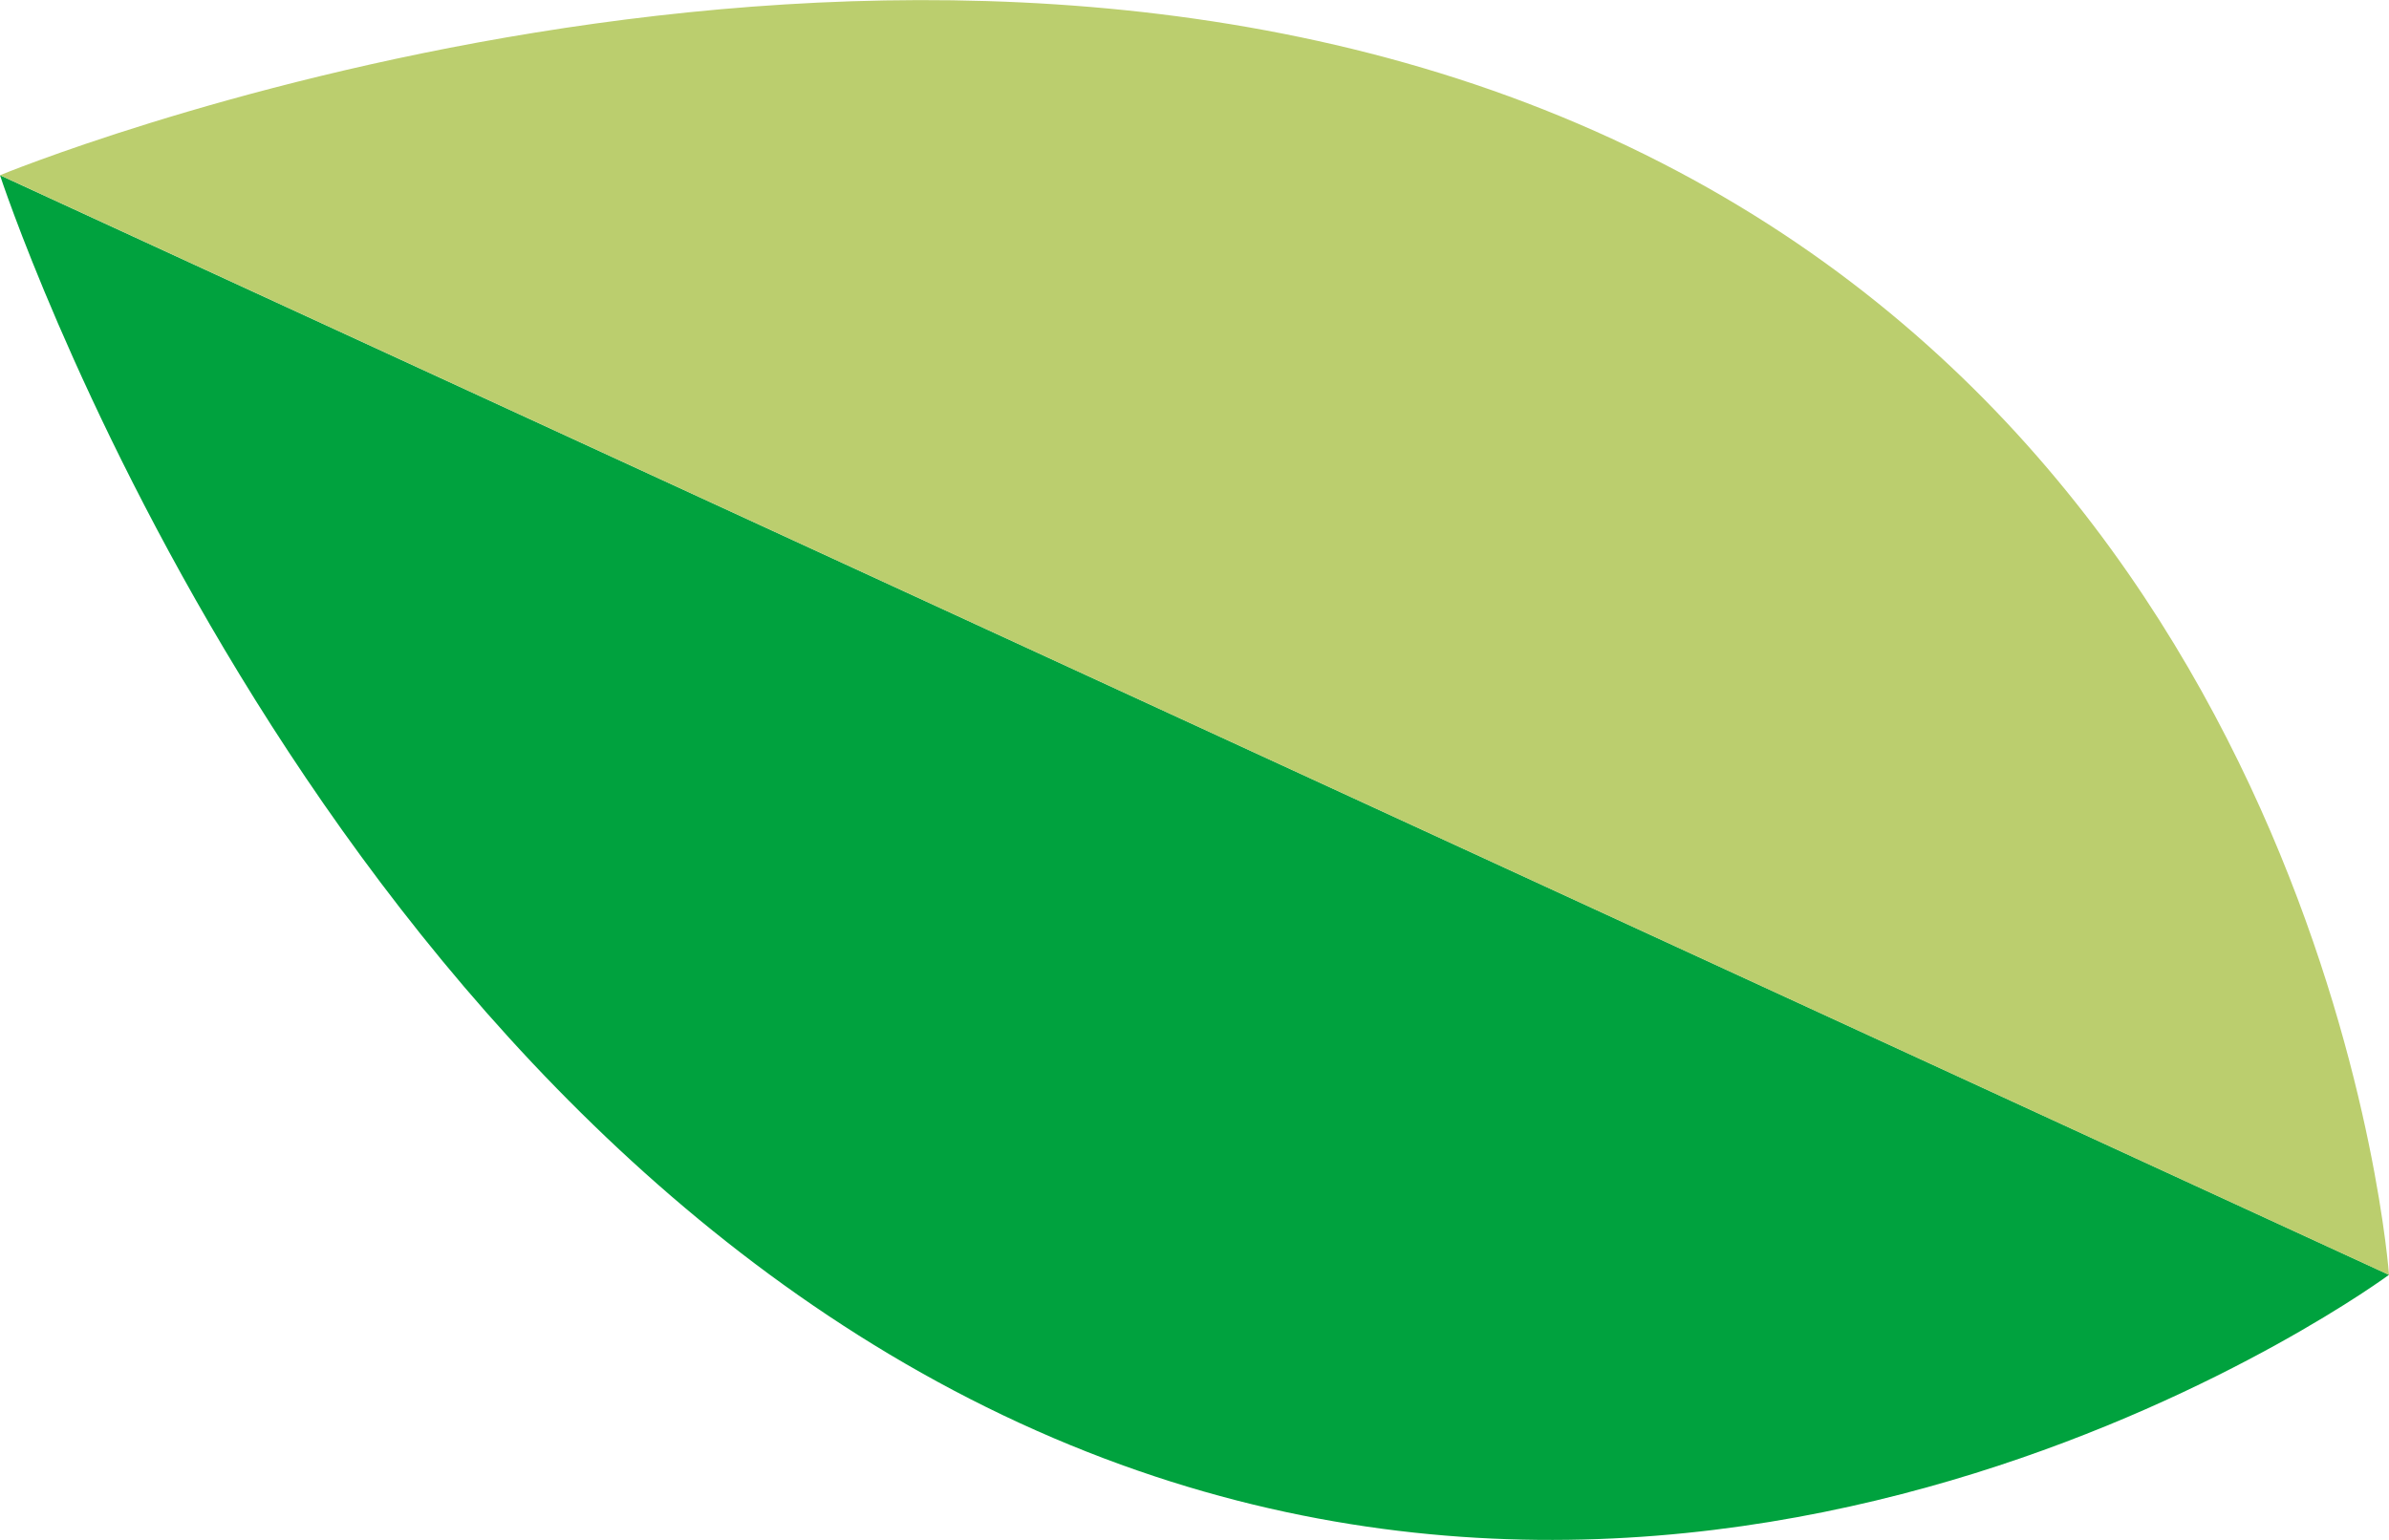
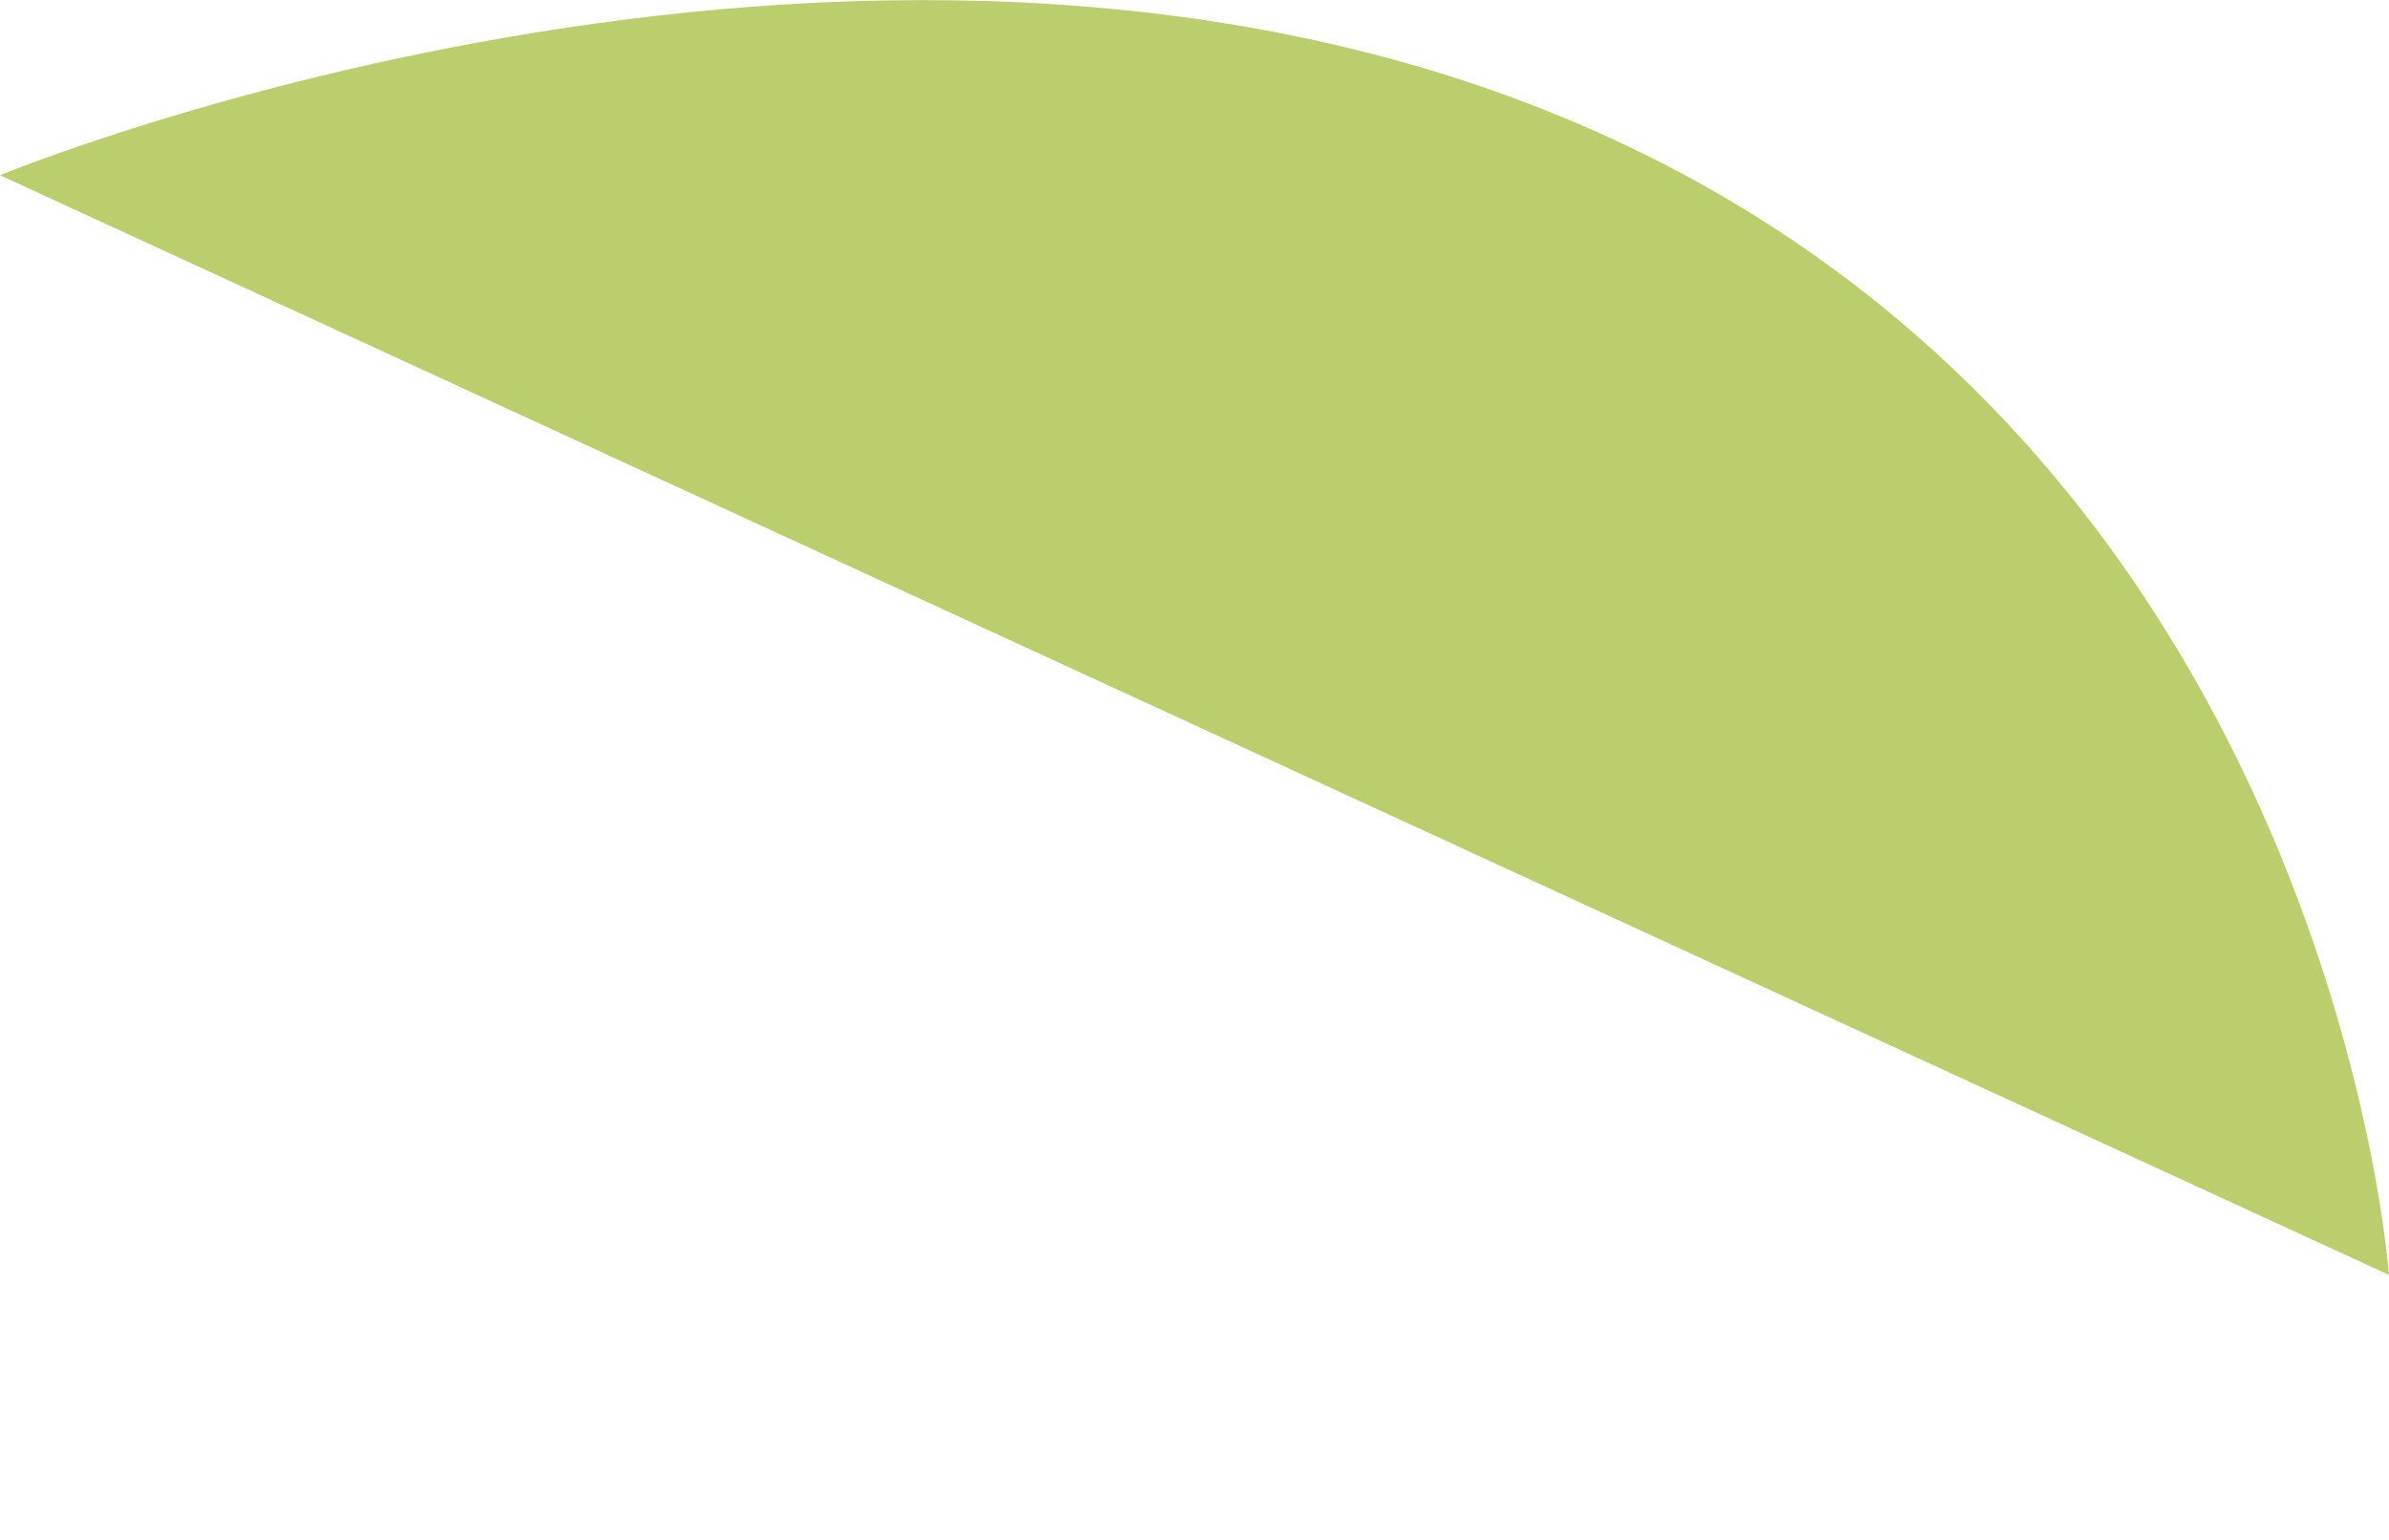
<svg xmlns="http://www.w3.org/2000/svg" id="_レイヤー_2" viewBox="0 0 166.01 107.03">
  <defs>
    <style>.cls-1{fill:#bbce6e;}.cls-1,.cls-2{stroke-width:0px;}.cls-2{fill:#00a23e;}</style>
  </defs>
  <g id="_レイヤー_1-2">
-     <path class="cls-2" d="m0,12.18s20.81,63.69,70.87,86.74c50.06,23.05,95.14-10.31,95.14-10.31L0,12.18Z" />
    <path class="cls-1" d="m0,12.18s61.92-25.6,111.98-2.55c50.06,23.05,54.03,78.99,54.03,78.99L0,12.18Z" />
  </g>
</svg>